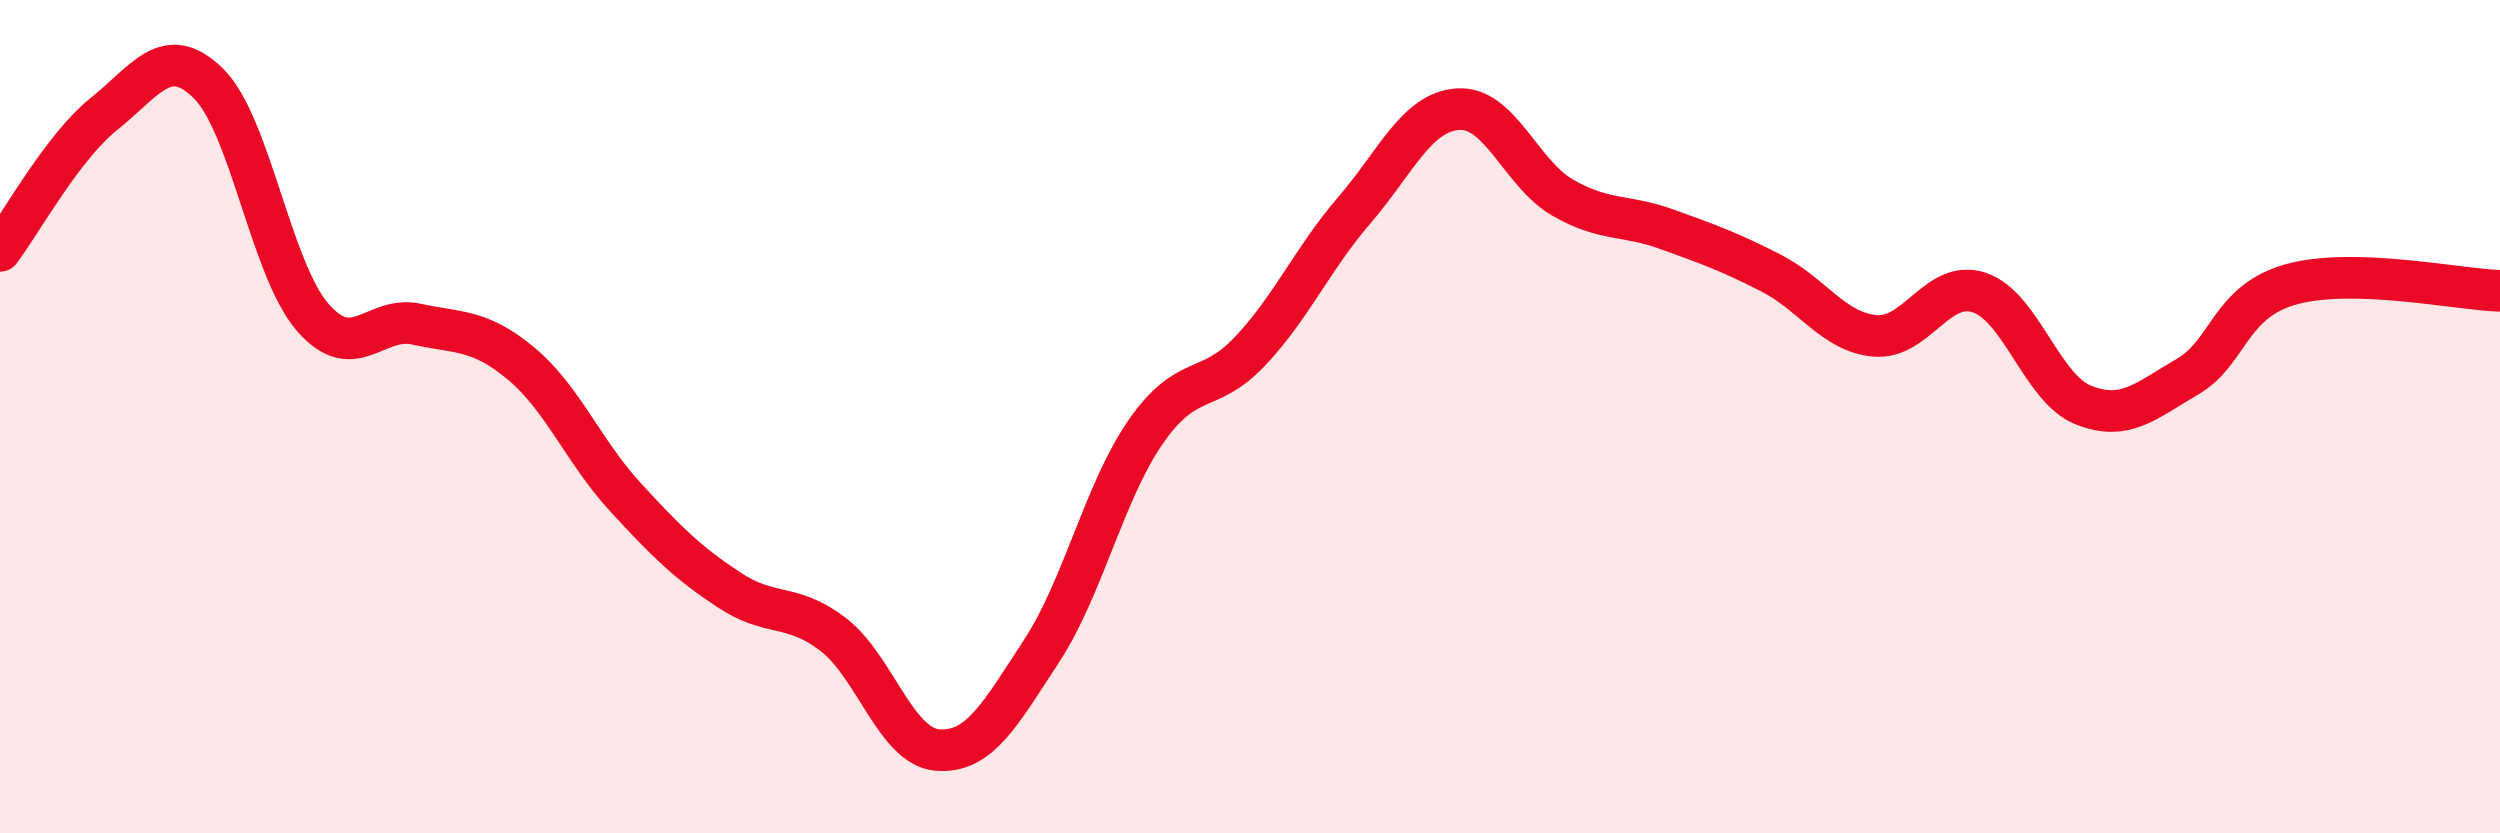
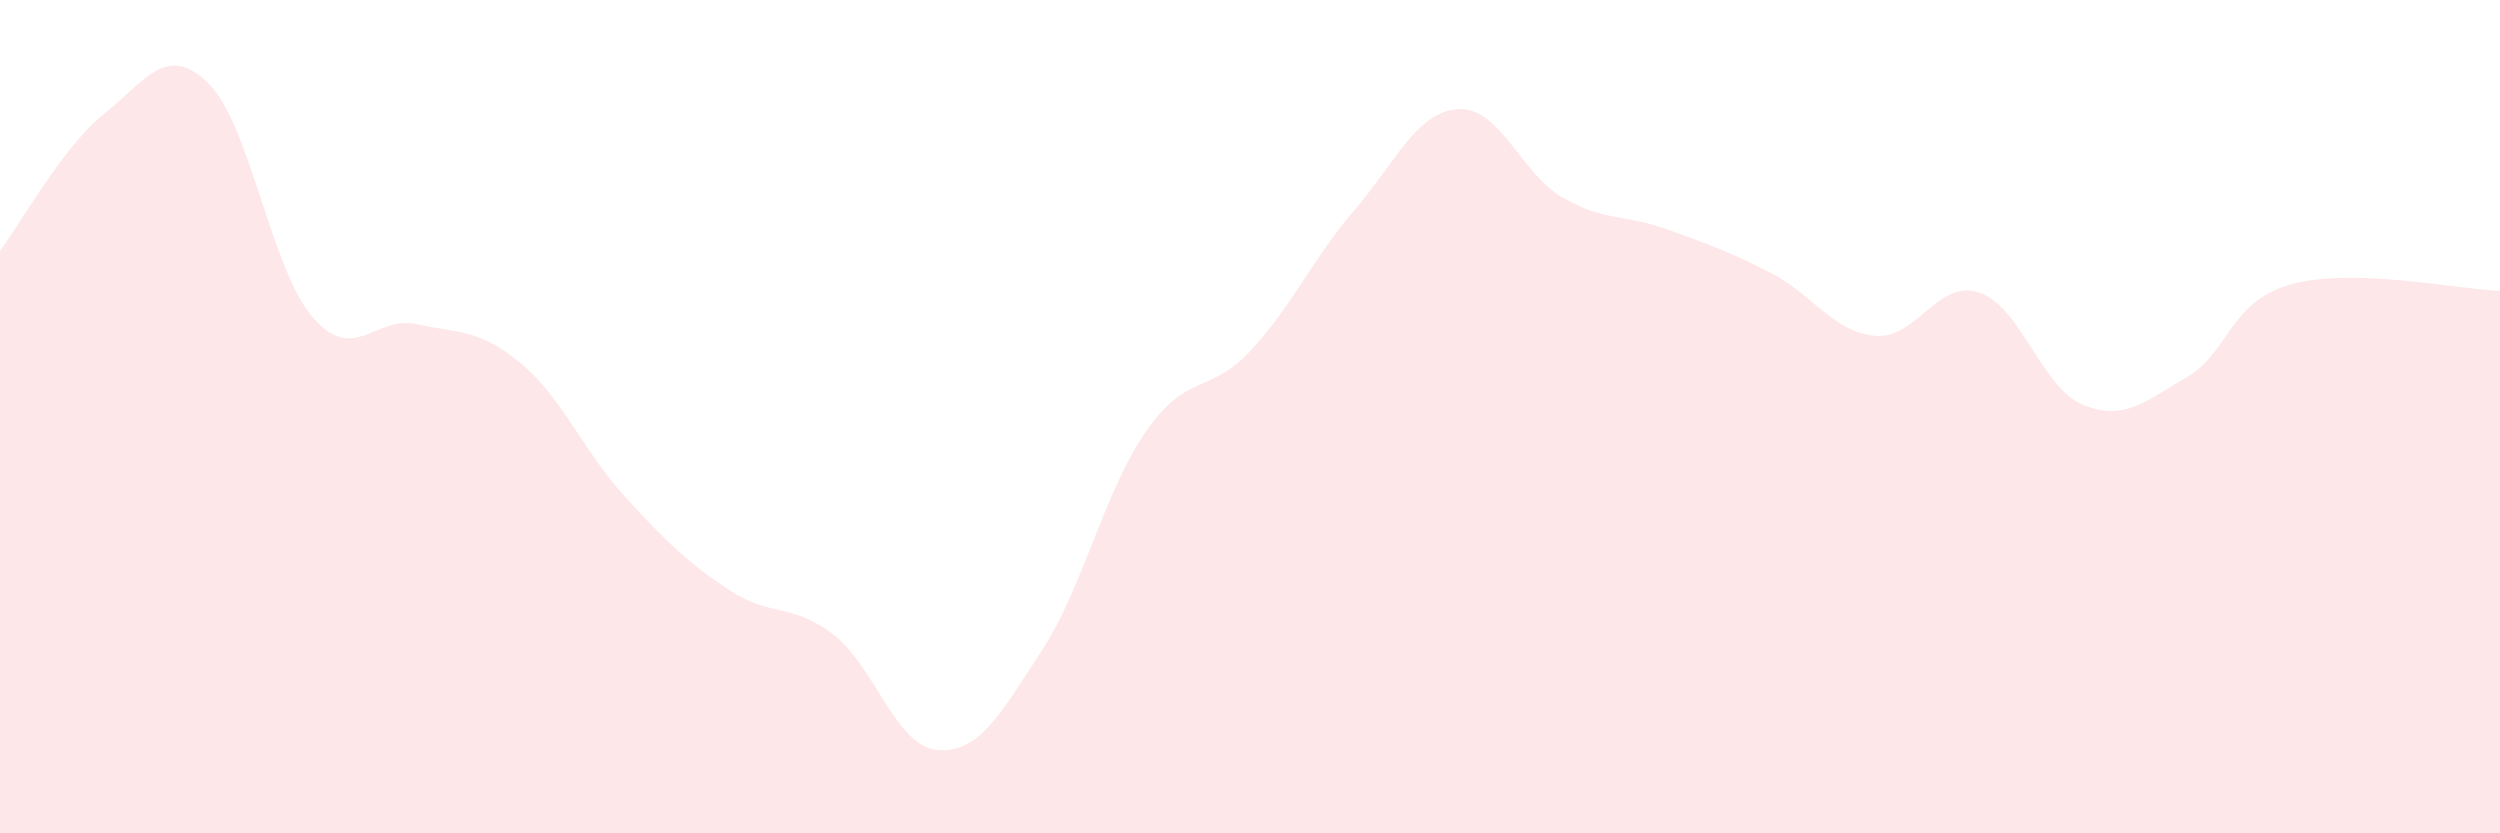
<svg xmlns="http://www.w3.org/2000/svg" width="60" height="20" viewBox="0 0 60 20">
  <path d="M 0,6.02 C 0.5,5.36 1.5,3.53 2.5,2.73 C 3.5,1.93 4,1.02 5,2 C 6,2.98 6.5,6.45 7.5,7.61 C 8.5,8.77 9,7.56 10,7.78 C 11,8 11.5,7.89 12.5,8.72 C 13.5,9.55 14,10.83 15,11.92 C 16,13.01 16.5,13.5 17.5,14.16 C 18.5,14.82 19,14.46 20,15.23 C 21,16 21.5,17.92 22.5,18 C 23.5,18.08 24,17.15 25,15.62 C 26,14.09 26.5,11.8 27.5,10.36 C 28.5,8.92 29,9.49 30,8.43 C 31,7.37 31.5,6.21 32.5,5.05 C 33.5,3.89 34,2.68 35,2.62 C 36,2.56 36.5,4.16 37.5,4.74 C 38.5,5.32 39,5.14 40,5.5 C 41,5.86 41.5,6.04 42.5,6.55 C 43.5,7.06 44,7.97 45,8.06 C 46,8.15 46.5,6.69 47.5,7.02 C 48.5,7.35 49,9.32 50,9.72 C 51,10.12 51.5,9.62 52.5,9.04 C 53.5,8.46 53.5,7.23 55,6.82 C 56.5,6.41 59,6.95 60,6.98L60 20L0 20Z" fill="#EB0A25" opacity="0.1" stroke-linecap="round" stroke-linejoin="round" />
-   <path d="M 0,6.02 C 0.5,5.36 1.5,3.53 2.5,2.73 C 3.5,1.93 4,1.02 5,2 C 6,2.98 6.5,6.45 7.5,7.61 C 8.5,8.77 9,7.56 10,7.78 C 11,8 11.5,7.89 12.5,8.72 C 13.5,9.55 14,10.83 15,11.92 C 16,13.01 16.5,13.5 17.5,14.16 C 18.5,14.82 19,14.46 20,15.23 C 21,16 21.5,17.92 22.5,18 C 23.5,18.08 24,17.15 25,15.62 C 26,14.09 26.5,11.8 27.5,10.36 C 28.5,8.92 29,9.49 30,8.43 C 31,7.37 31.5,6.21 32.5,5.05 C 33.5,3.89 34,2.68 35,2.62 C 36,2.56 36.5,4.16 37.5,4.74 C 38.5,5.32 39,5.14 40,5.5 C 41,5.86 41.5,6.04 42.5,6.55 C 43.5,7.06 44,7.97 45,8.06 C 46,8.15 46.5,6.69 47.5,7.02 C 48.5,7.35 49,9.32 50,9.72 C 51,10.12 51.5,9.62 52.5,9.04 C 53.5,8.46 53.5,7.23 55,6.82 C 56.5,6.41 59,6.95 60,6.98" stroke="#EB0A25" stroke-width="1" fill="none" stroke-linecap="round" stroke-linejoin="round" />
</svg>